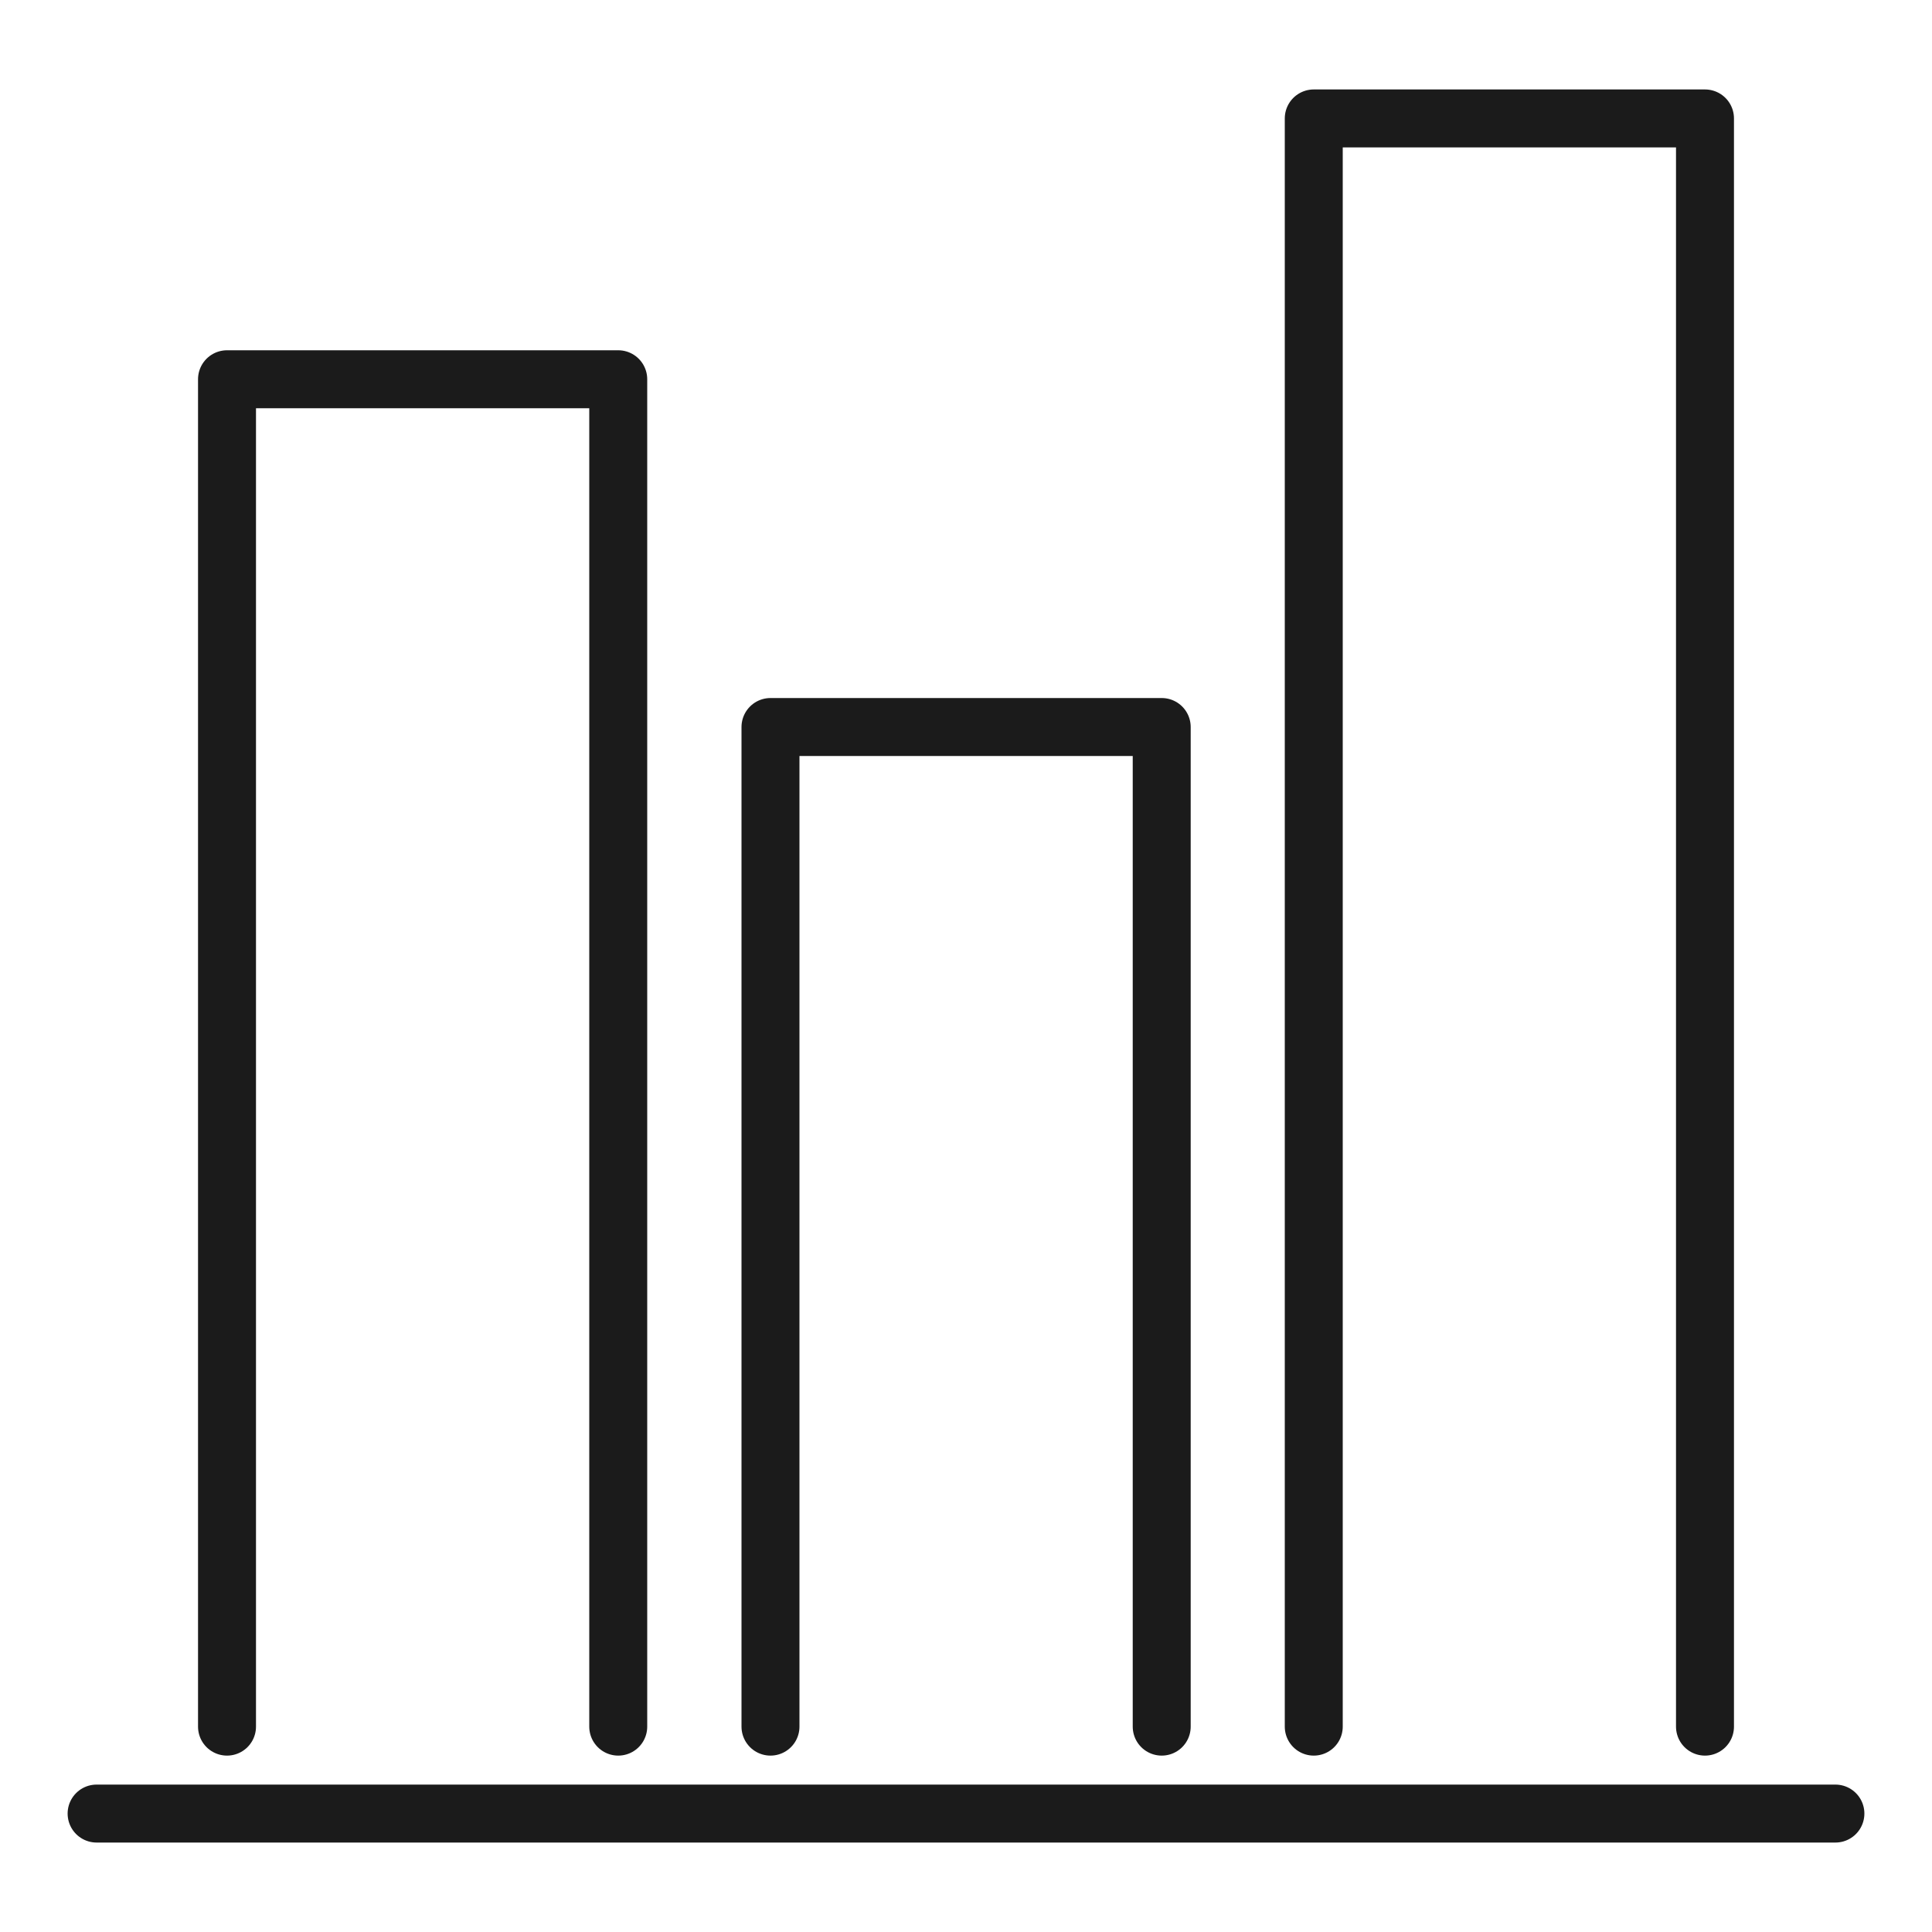
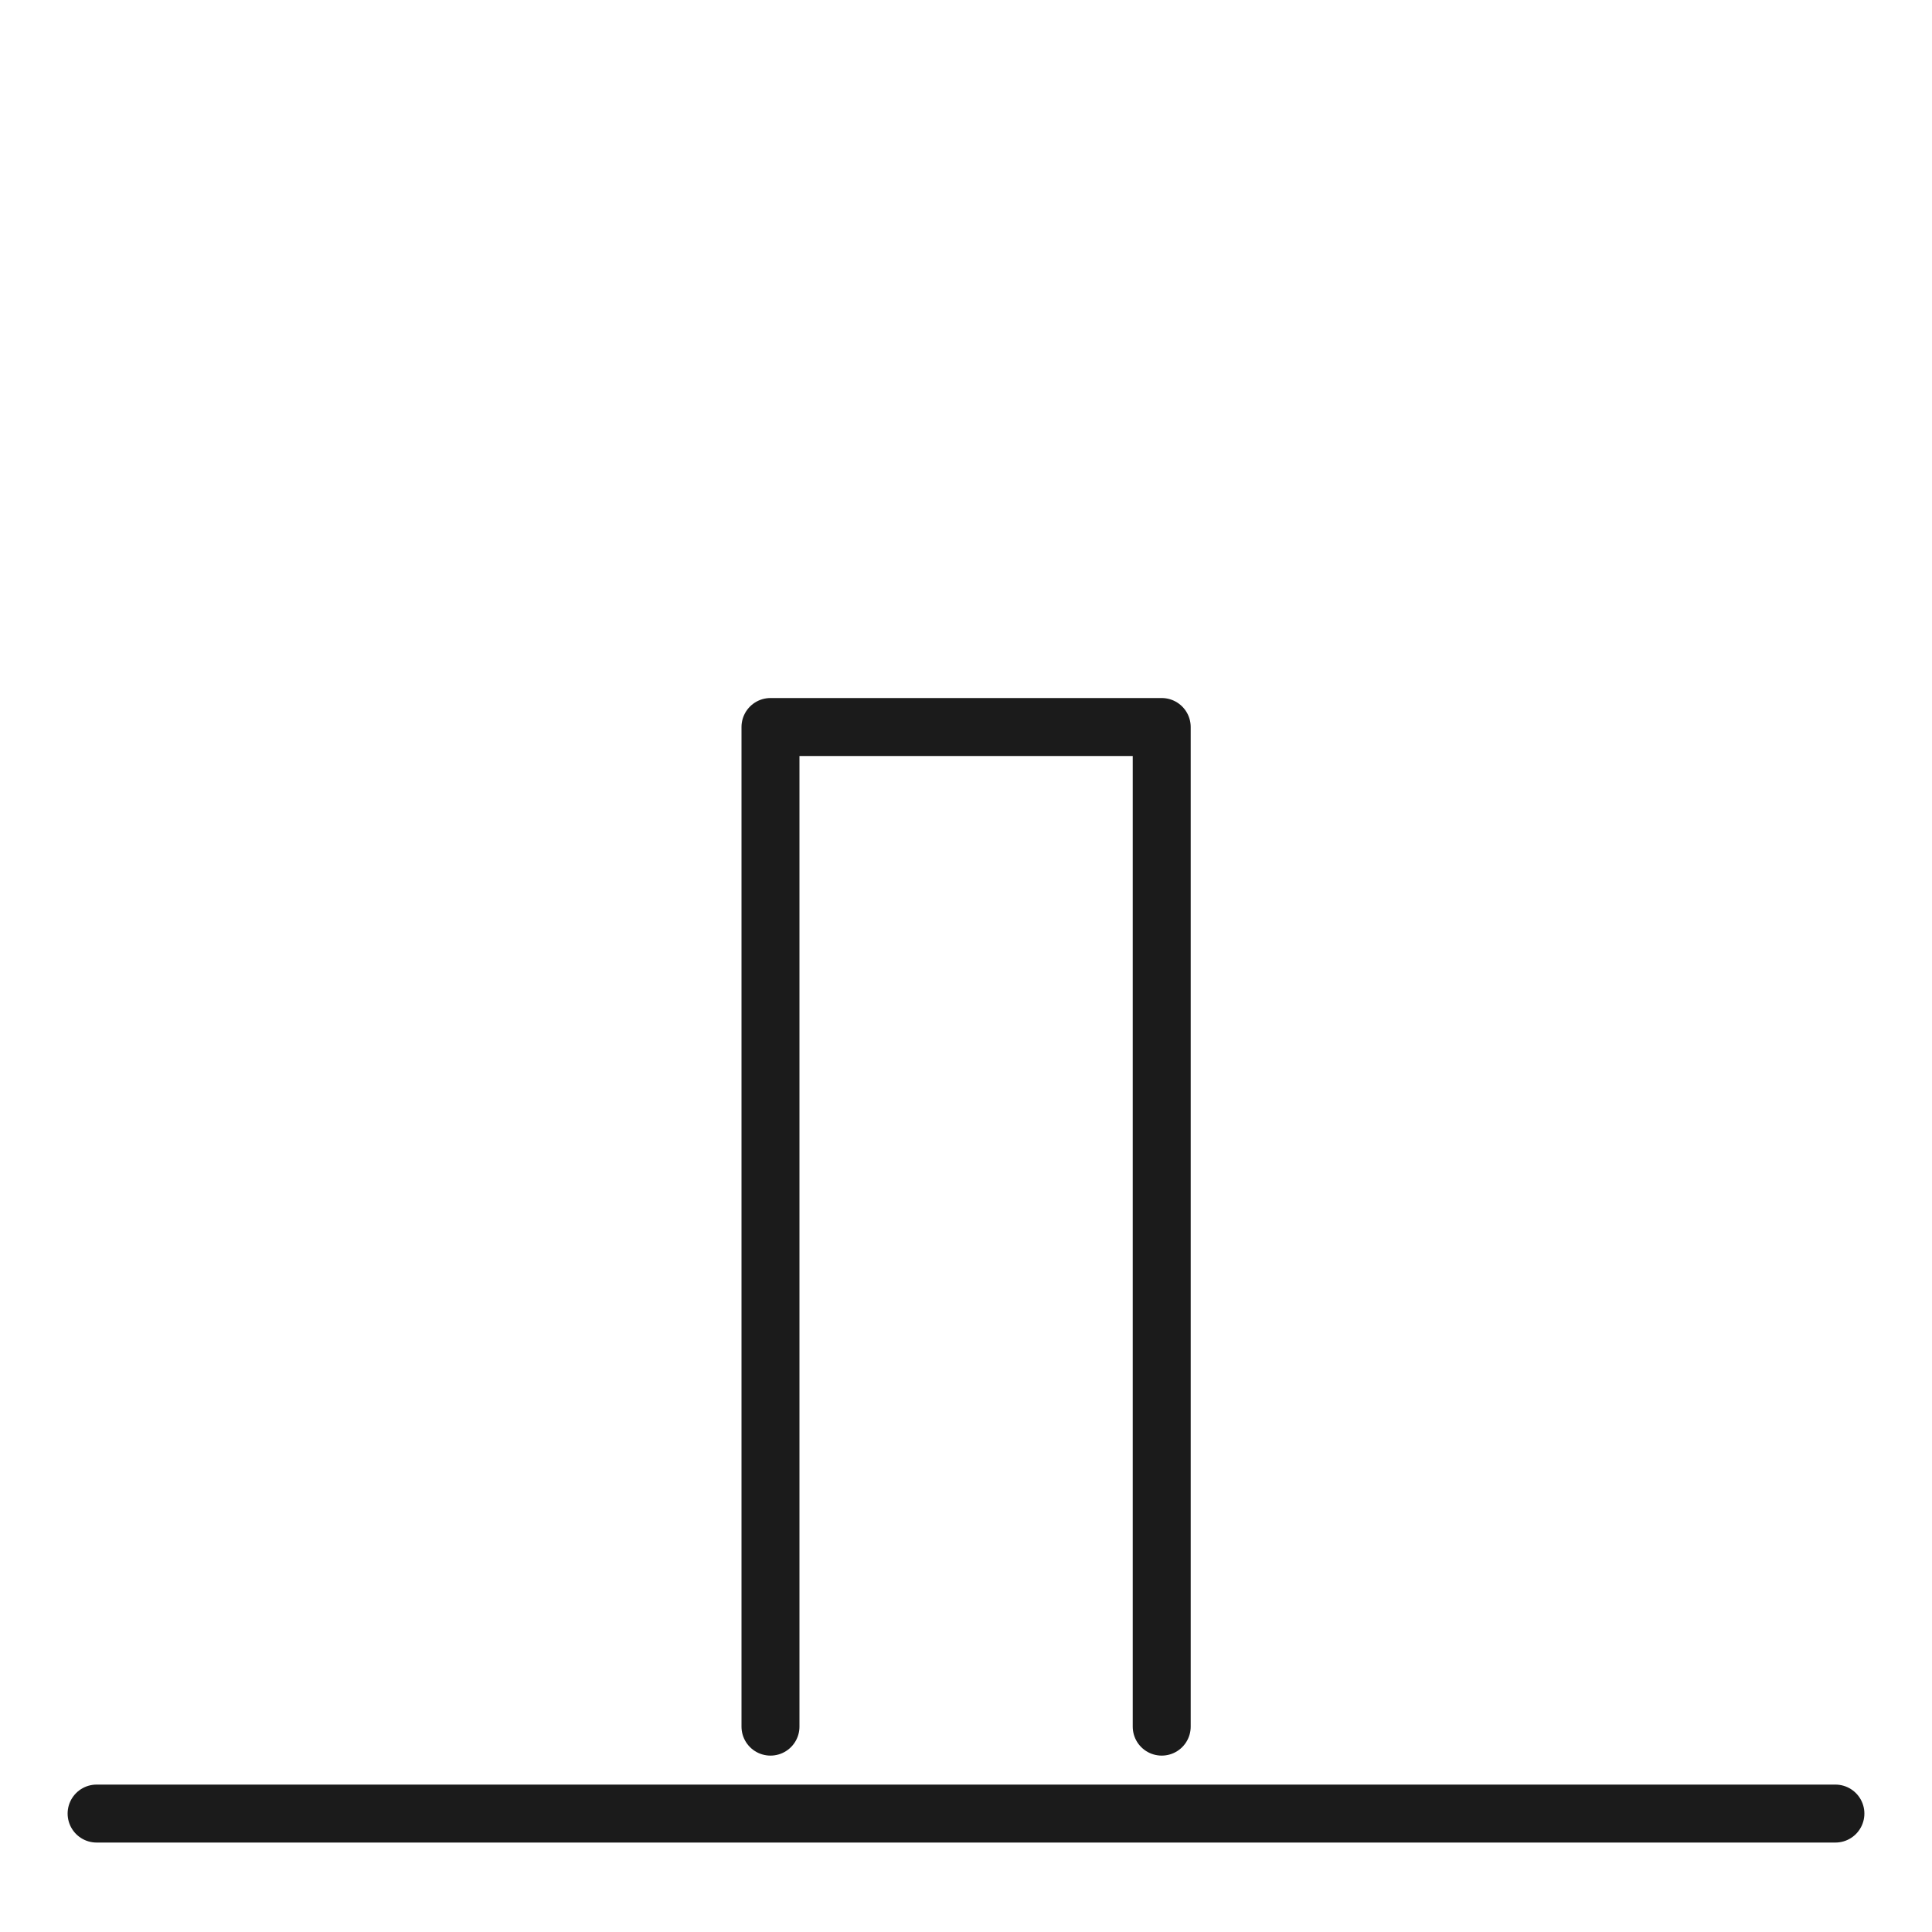
<svg xmlns="http://www.w3.org/2000/svg" viewBox="0 0 100 100">
  <defs>
    <style>.c,.d{fill:none;}.d{stroke:#1b1b1b;stroke-linecap:round;stroke-linejoin:round;stroke-width:3px;}</style>
  </defs>
  <g id="a">
    <g>
      <line class="d" x1="5" y1="93.87" x2="95" y2="93.87" />
-       <polyline class="d" points="32 89.37 32 19.63 11.75 19.63 11.75 89.37" />
      <polyline class="d" points="60.13 89.37 60.13 37.63 39.88 37.63 39.88 89.37" />
-       <polyline class="d" points="88.25 89.37 88.25 6.13 68 6.13 68 89.37" />
    </g>
  </g>
  <g id="b">
    <rect class="c" x="0" y="-.54" width="100" height="100" />
  </g>
</svg>